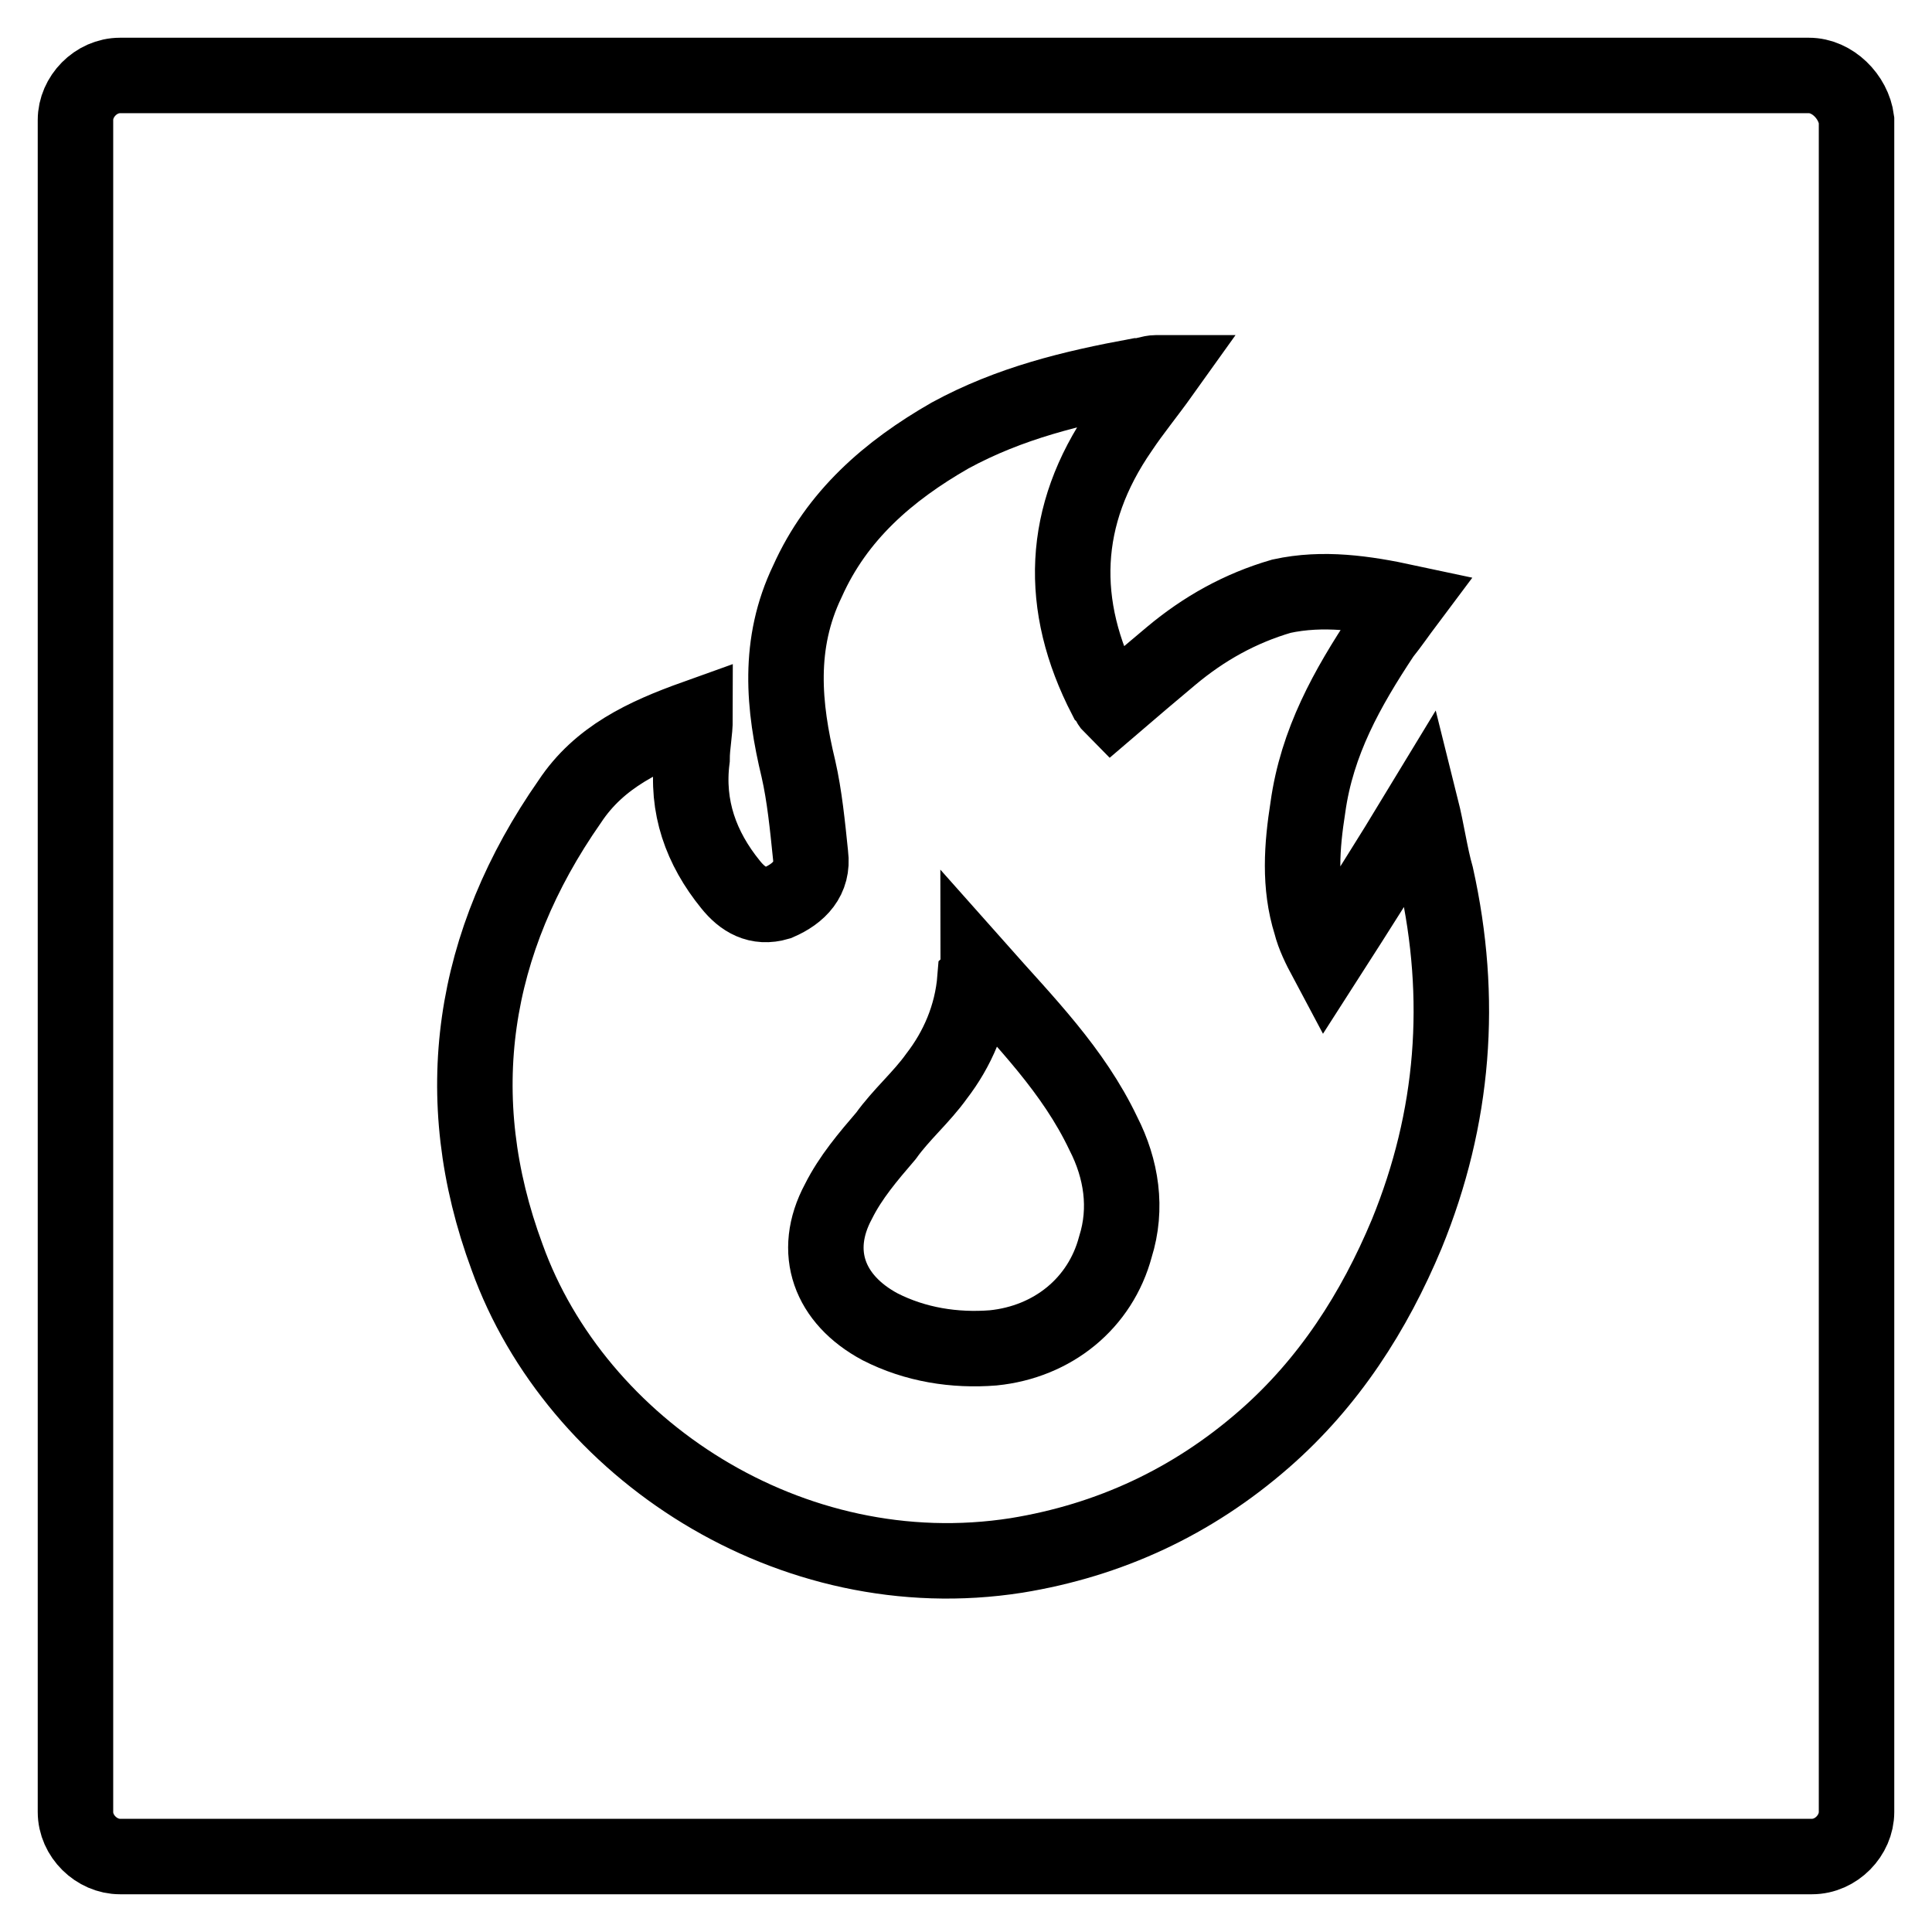
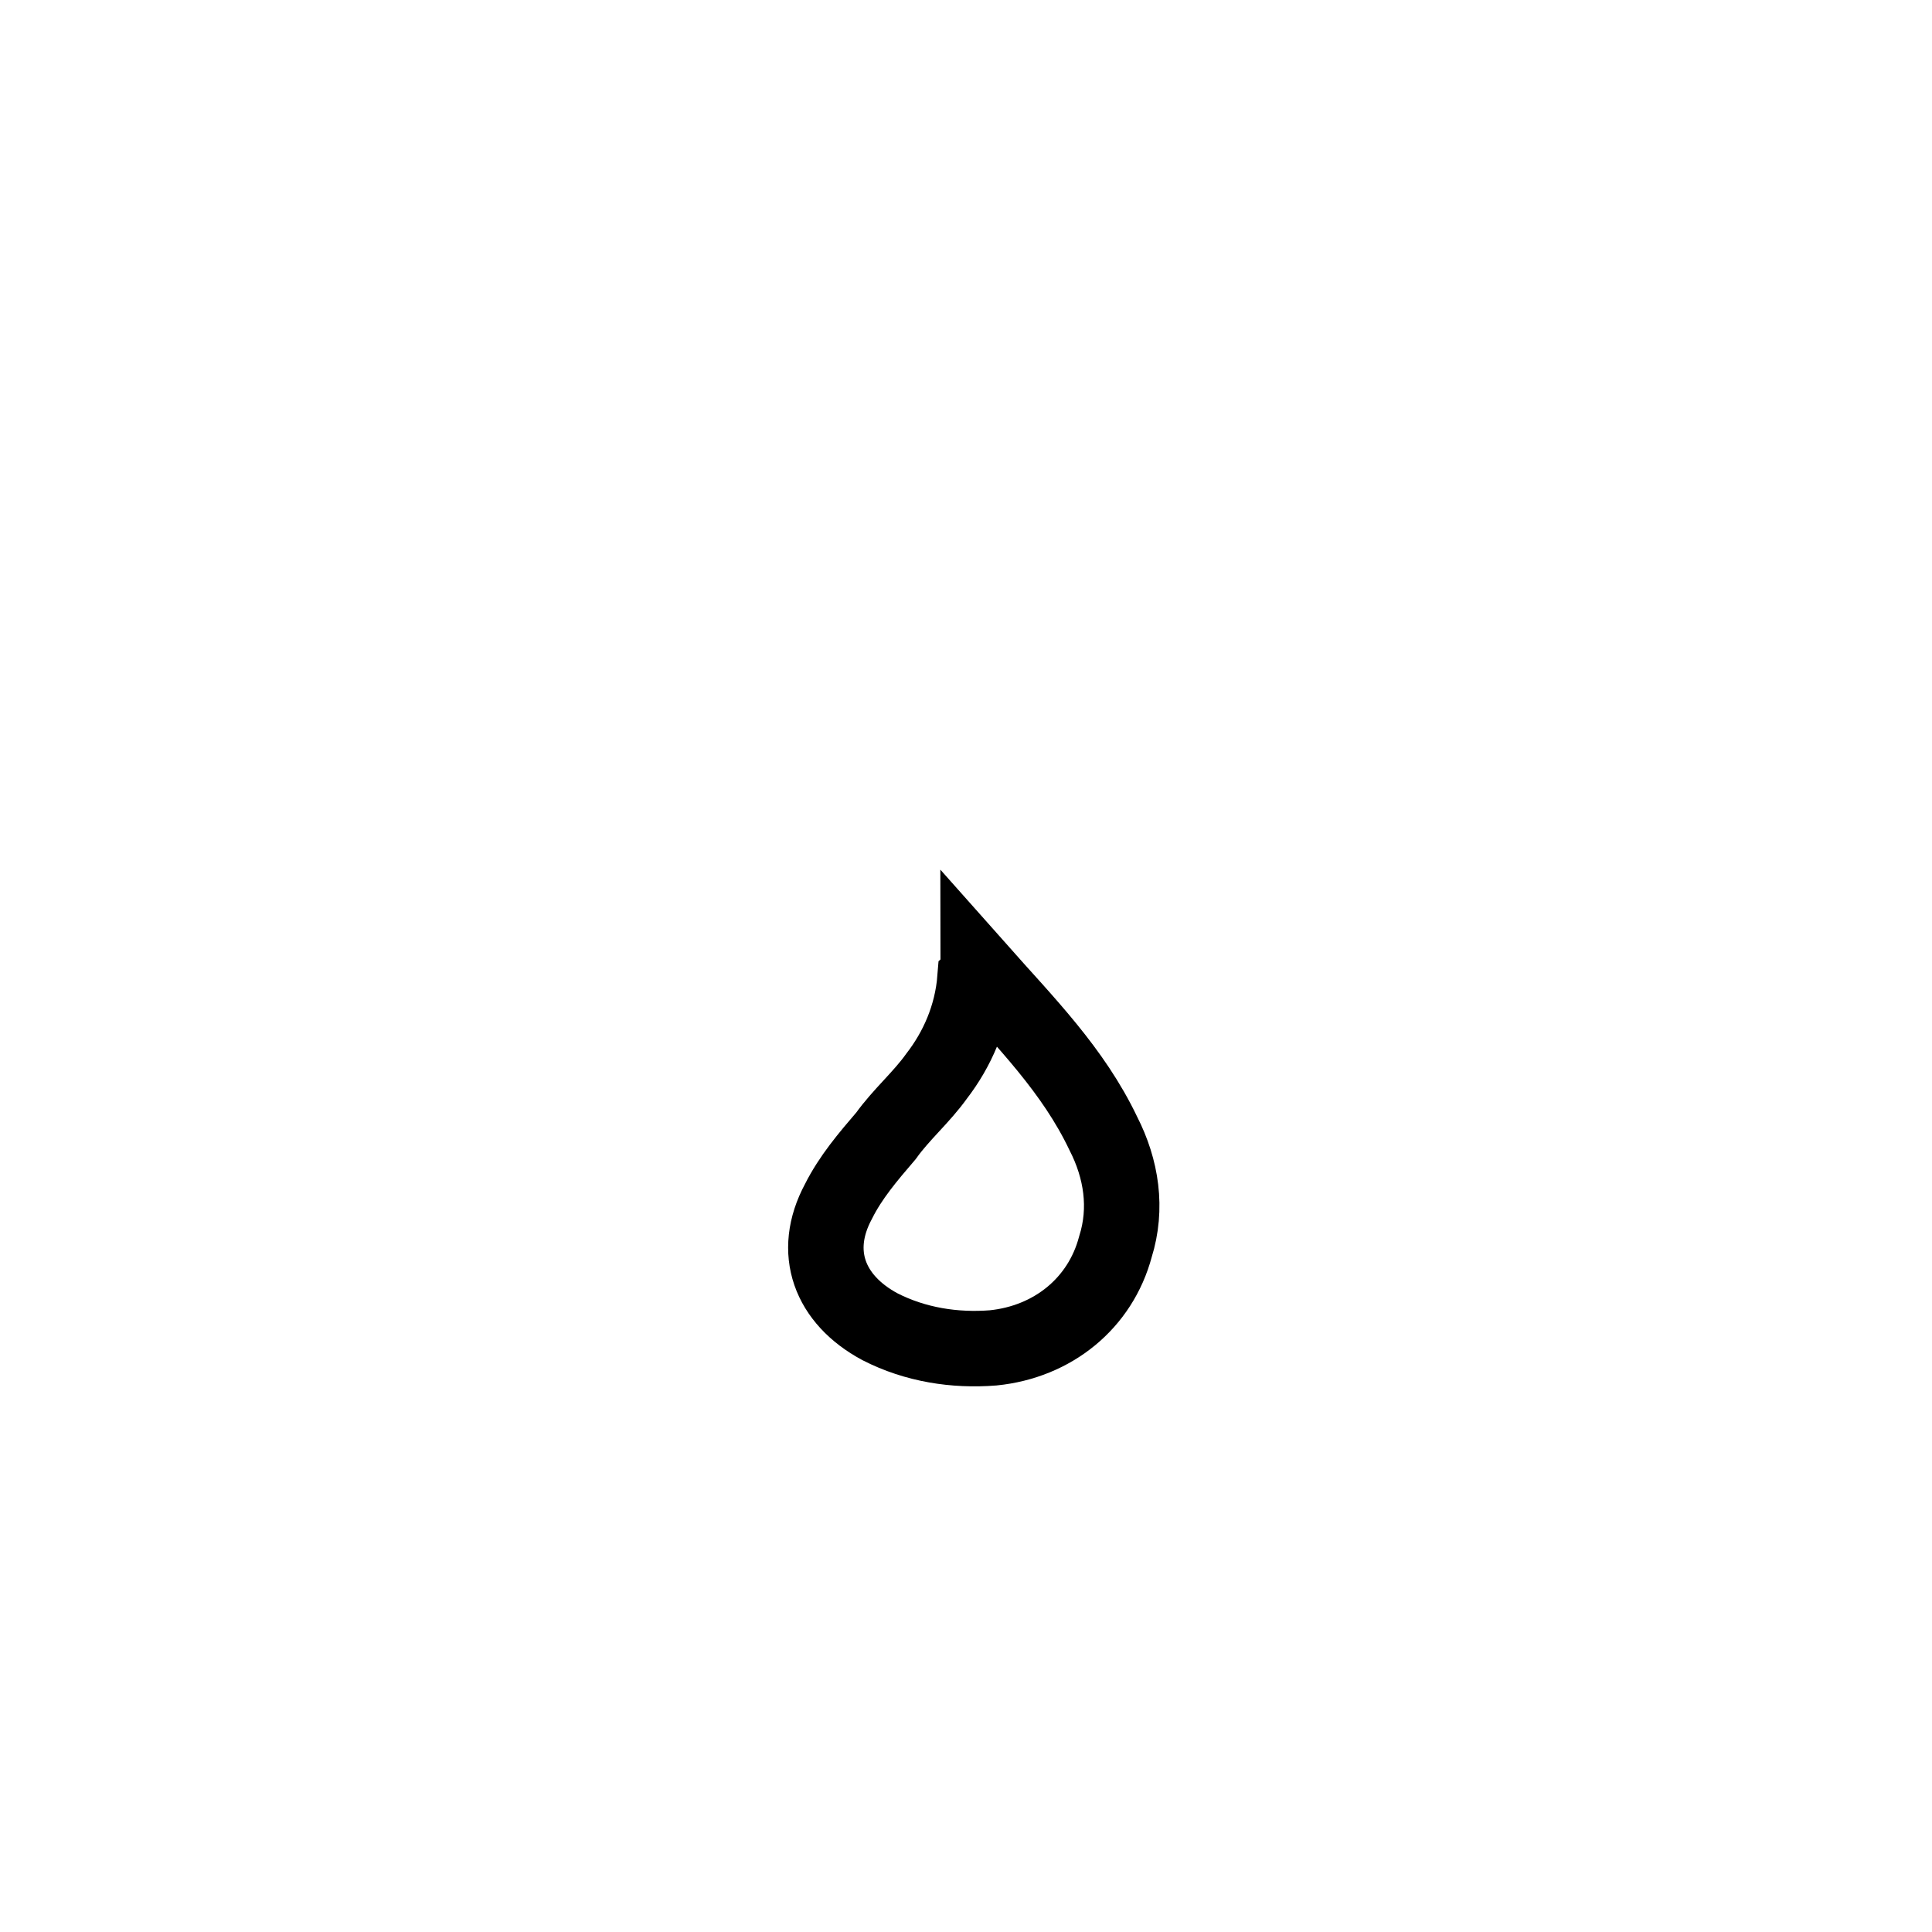
<svg xmlns="http://www.w3.org/2000/svg" version="1.1" x="0px" y="0px" viewBox="0 0 256 256" enable-background="new 0 0 256 256" xml:space="preserve">
  <g>
-     <path stroke-width="10" fill-opacity="0" stroke="#000000" d="M239.7,10H15.9c-3.2,0-5.9,2.8-5.9,5.9v224.2c0,3.2,2.8,5.9,5.9,5.9h224.2c3.2,0,5.9-2.8,5.9-5.9V15.9 C245.6,12.8,242.8,10,239.7,10z M186.4,163.5c-4.3,10.3-10.3,19.7-18.9,27.2c-9.5,8.3-20.5,13.4-32.8,15.4 c-30,4.7-58.4-14.2-67.5-39.5c-7.9-21.3-4.7-41.8,8.3-60.4c3.9-5.9,9.9-8.7,16.6-11.1c0,2-0.4,3.6-0.4,5.5 c-0.8,6.3,1.2,11.8,5.1,16.6c1.6,2,3.6,3.2,6.3,2.4c2.8-1.2,4.7-3.2,4.3-6.3c-0.4-3.9-0.8-7.9-1.6-11.4c-2-8.3-2.8-16.6,1.2-24.9 c3.9-8.7,10.7-14.6,18.9-19.3c7.9-4.3,16.2-6.3,24.9-7.9c0.8,0,1.6-0.4,2.4-0.4h0.8c-2,2.8-3.9,5.1-5.5,7.5 c-7.9,11.4-8.3,23.3-2,35.5c0.4,0.4,0.4,0.8,0.8,1.2c2.8-2.4,5.5-4.7,7.9-6.7c4.3-3.6,9.1-6.3,14.6-7.9c5.5-1.2,11-0.4,16.6,0.8 c-1.2,1.6-2,2.8-3.2,4.3c-4.7,7.1-8.7,14.2-9.9,22.9c-0.8,5.1-1.2,10.3,0.4,15.4c0.4,1.6,1.2,3.2,2,4.7c4.3-6.7,8.3-13,12.6-20.1 c0.8,3.2,1.2,6.3,2,9.1C193.9,132.3,192.7,148.1,186.4,163.5z" />
    <path stroke-width="10" fill-opacity="0" stroke="#000000" d="M129.6,128.4c0,0.8-0.4,1.2-0.4,1.2c-0.4,5.1-2.4,9.5-5.1,13c-2,2.8-4.7,5.1-6.7,7.9 c-2.4,2.8-4.7,5.5-6.3,8.7c-3.6,6.7-1.2,13,5.5,16.6c4.7,2.4,9.9,3.2,15,2.8c7.9-0.8,14.2-5.9,16.2-13.4c1.6-5.1,0.8-10.3-1.6-15 C142.2,141.8,135.9,135.5,129.6,128.4L129.6,128.4z" />
  </g>
</svg>